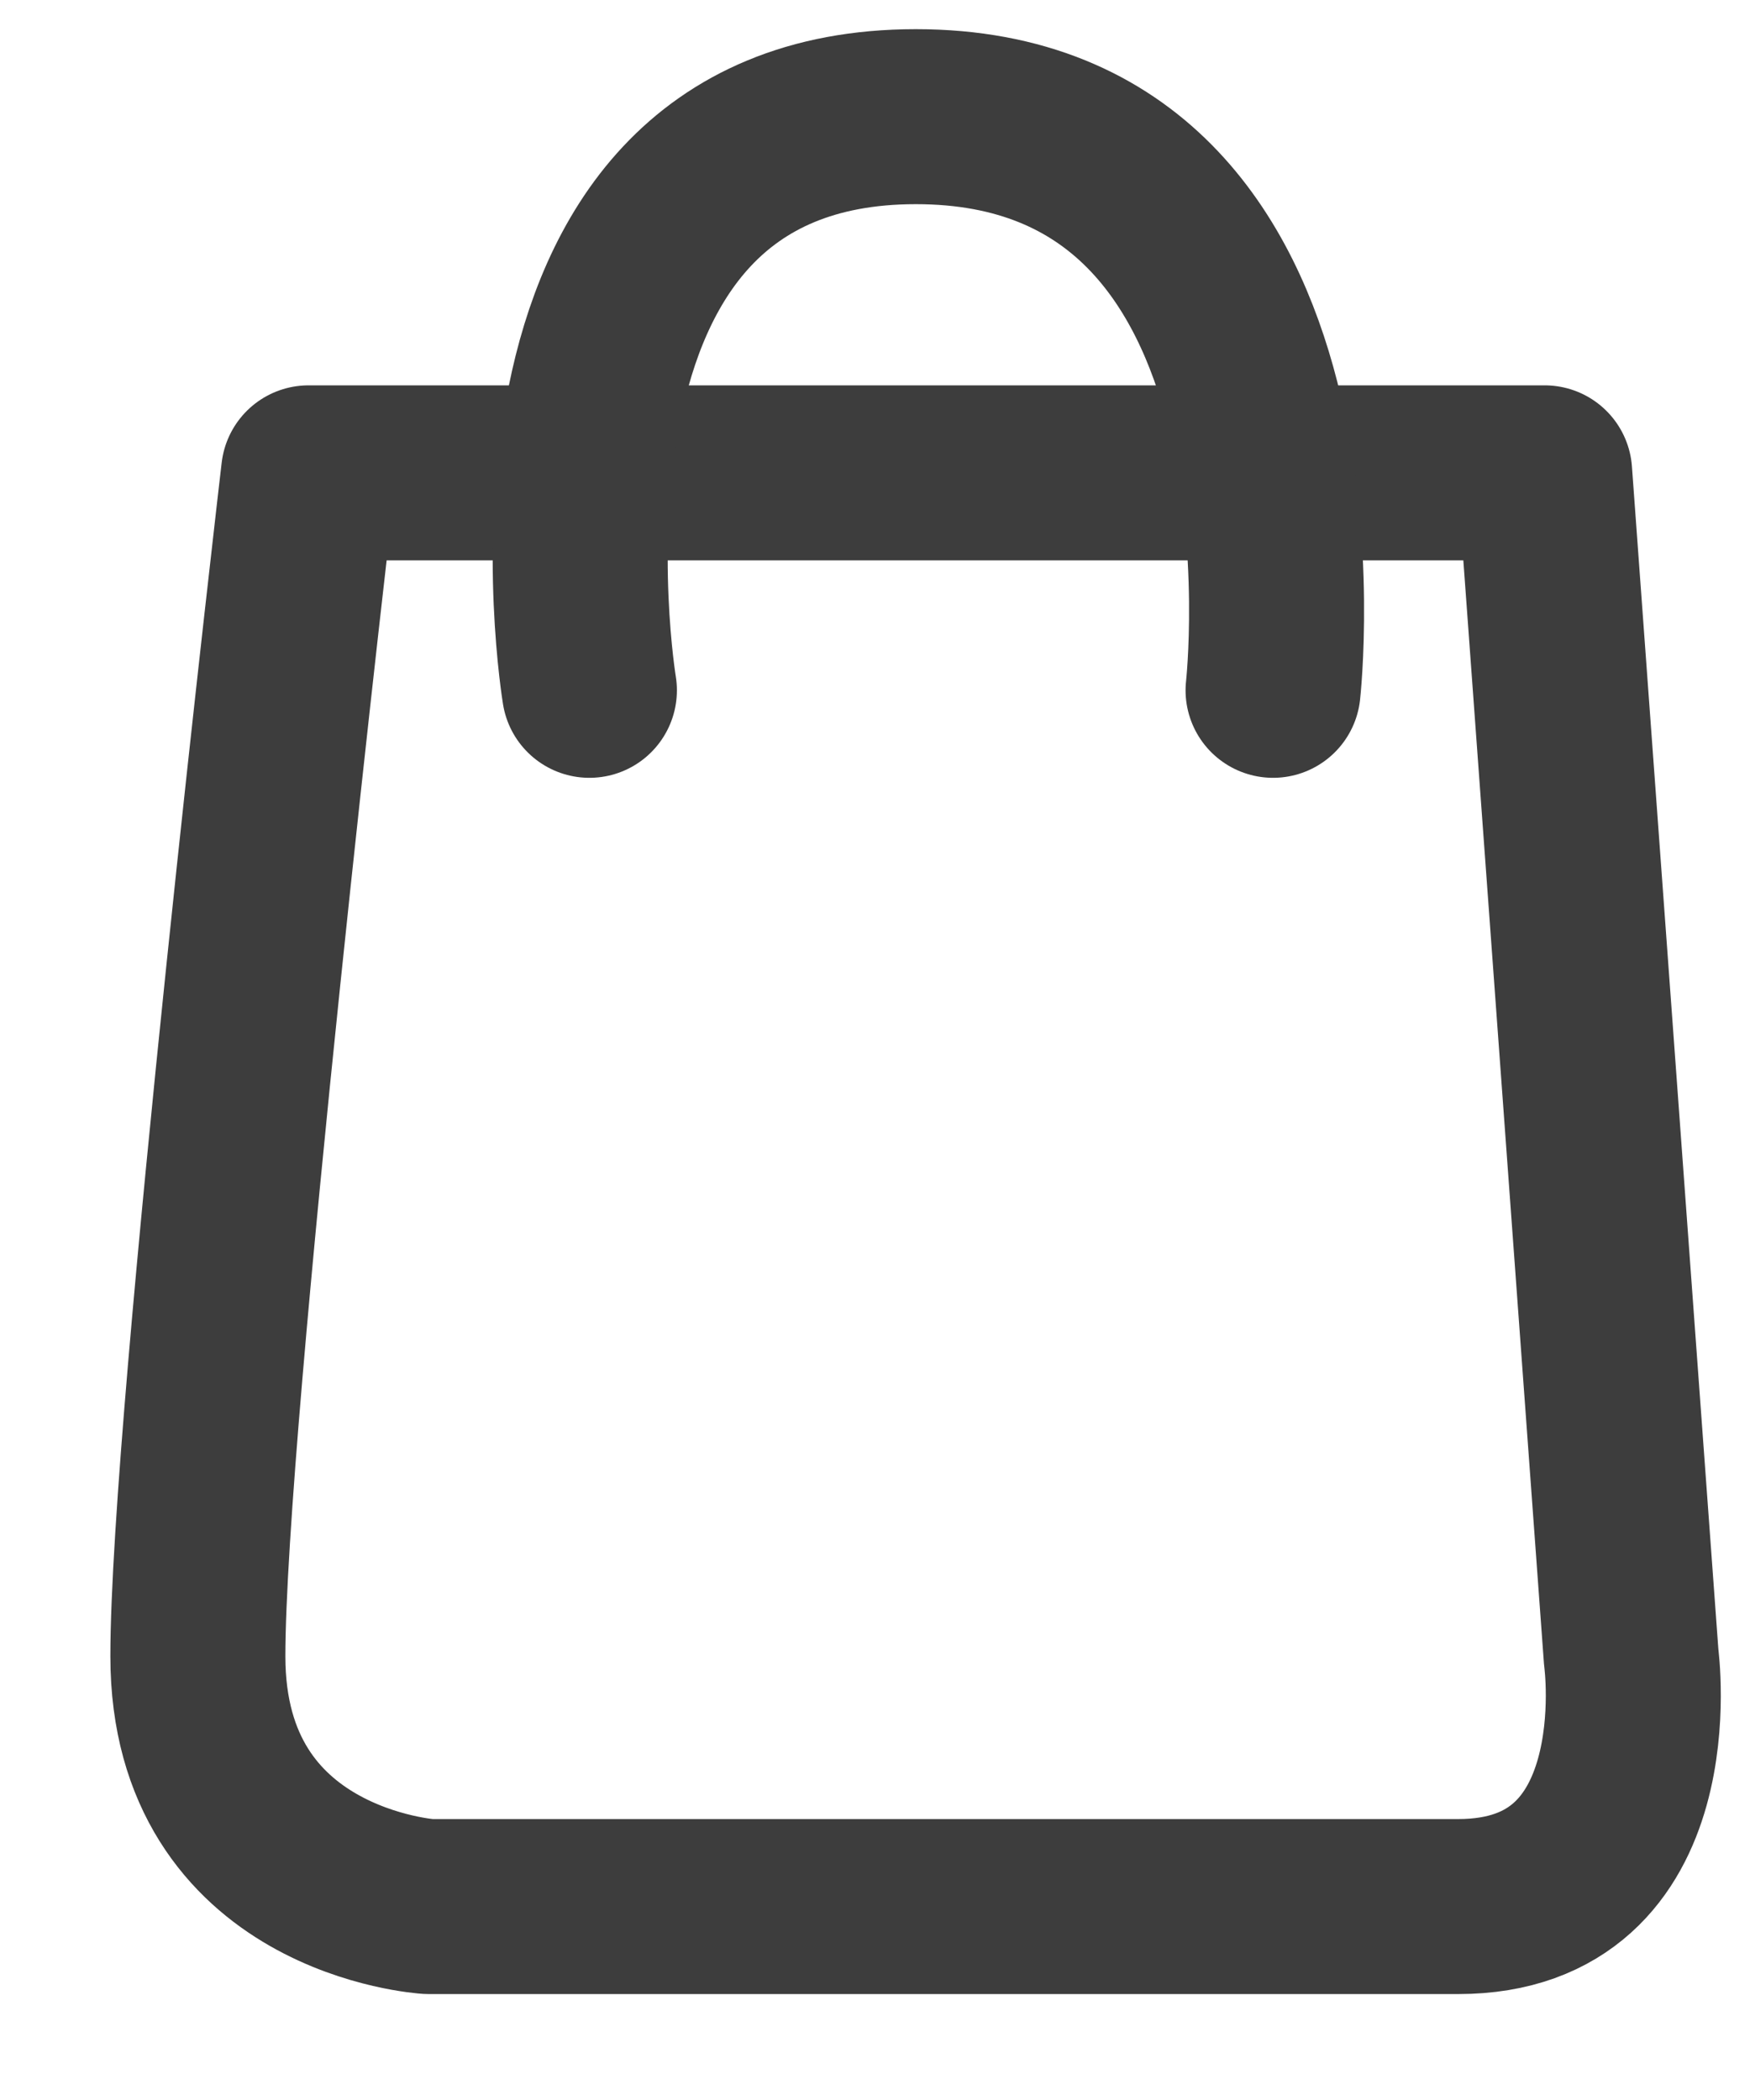
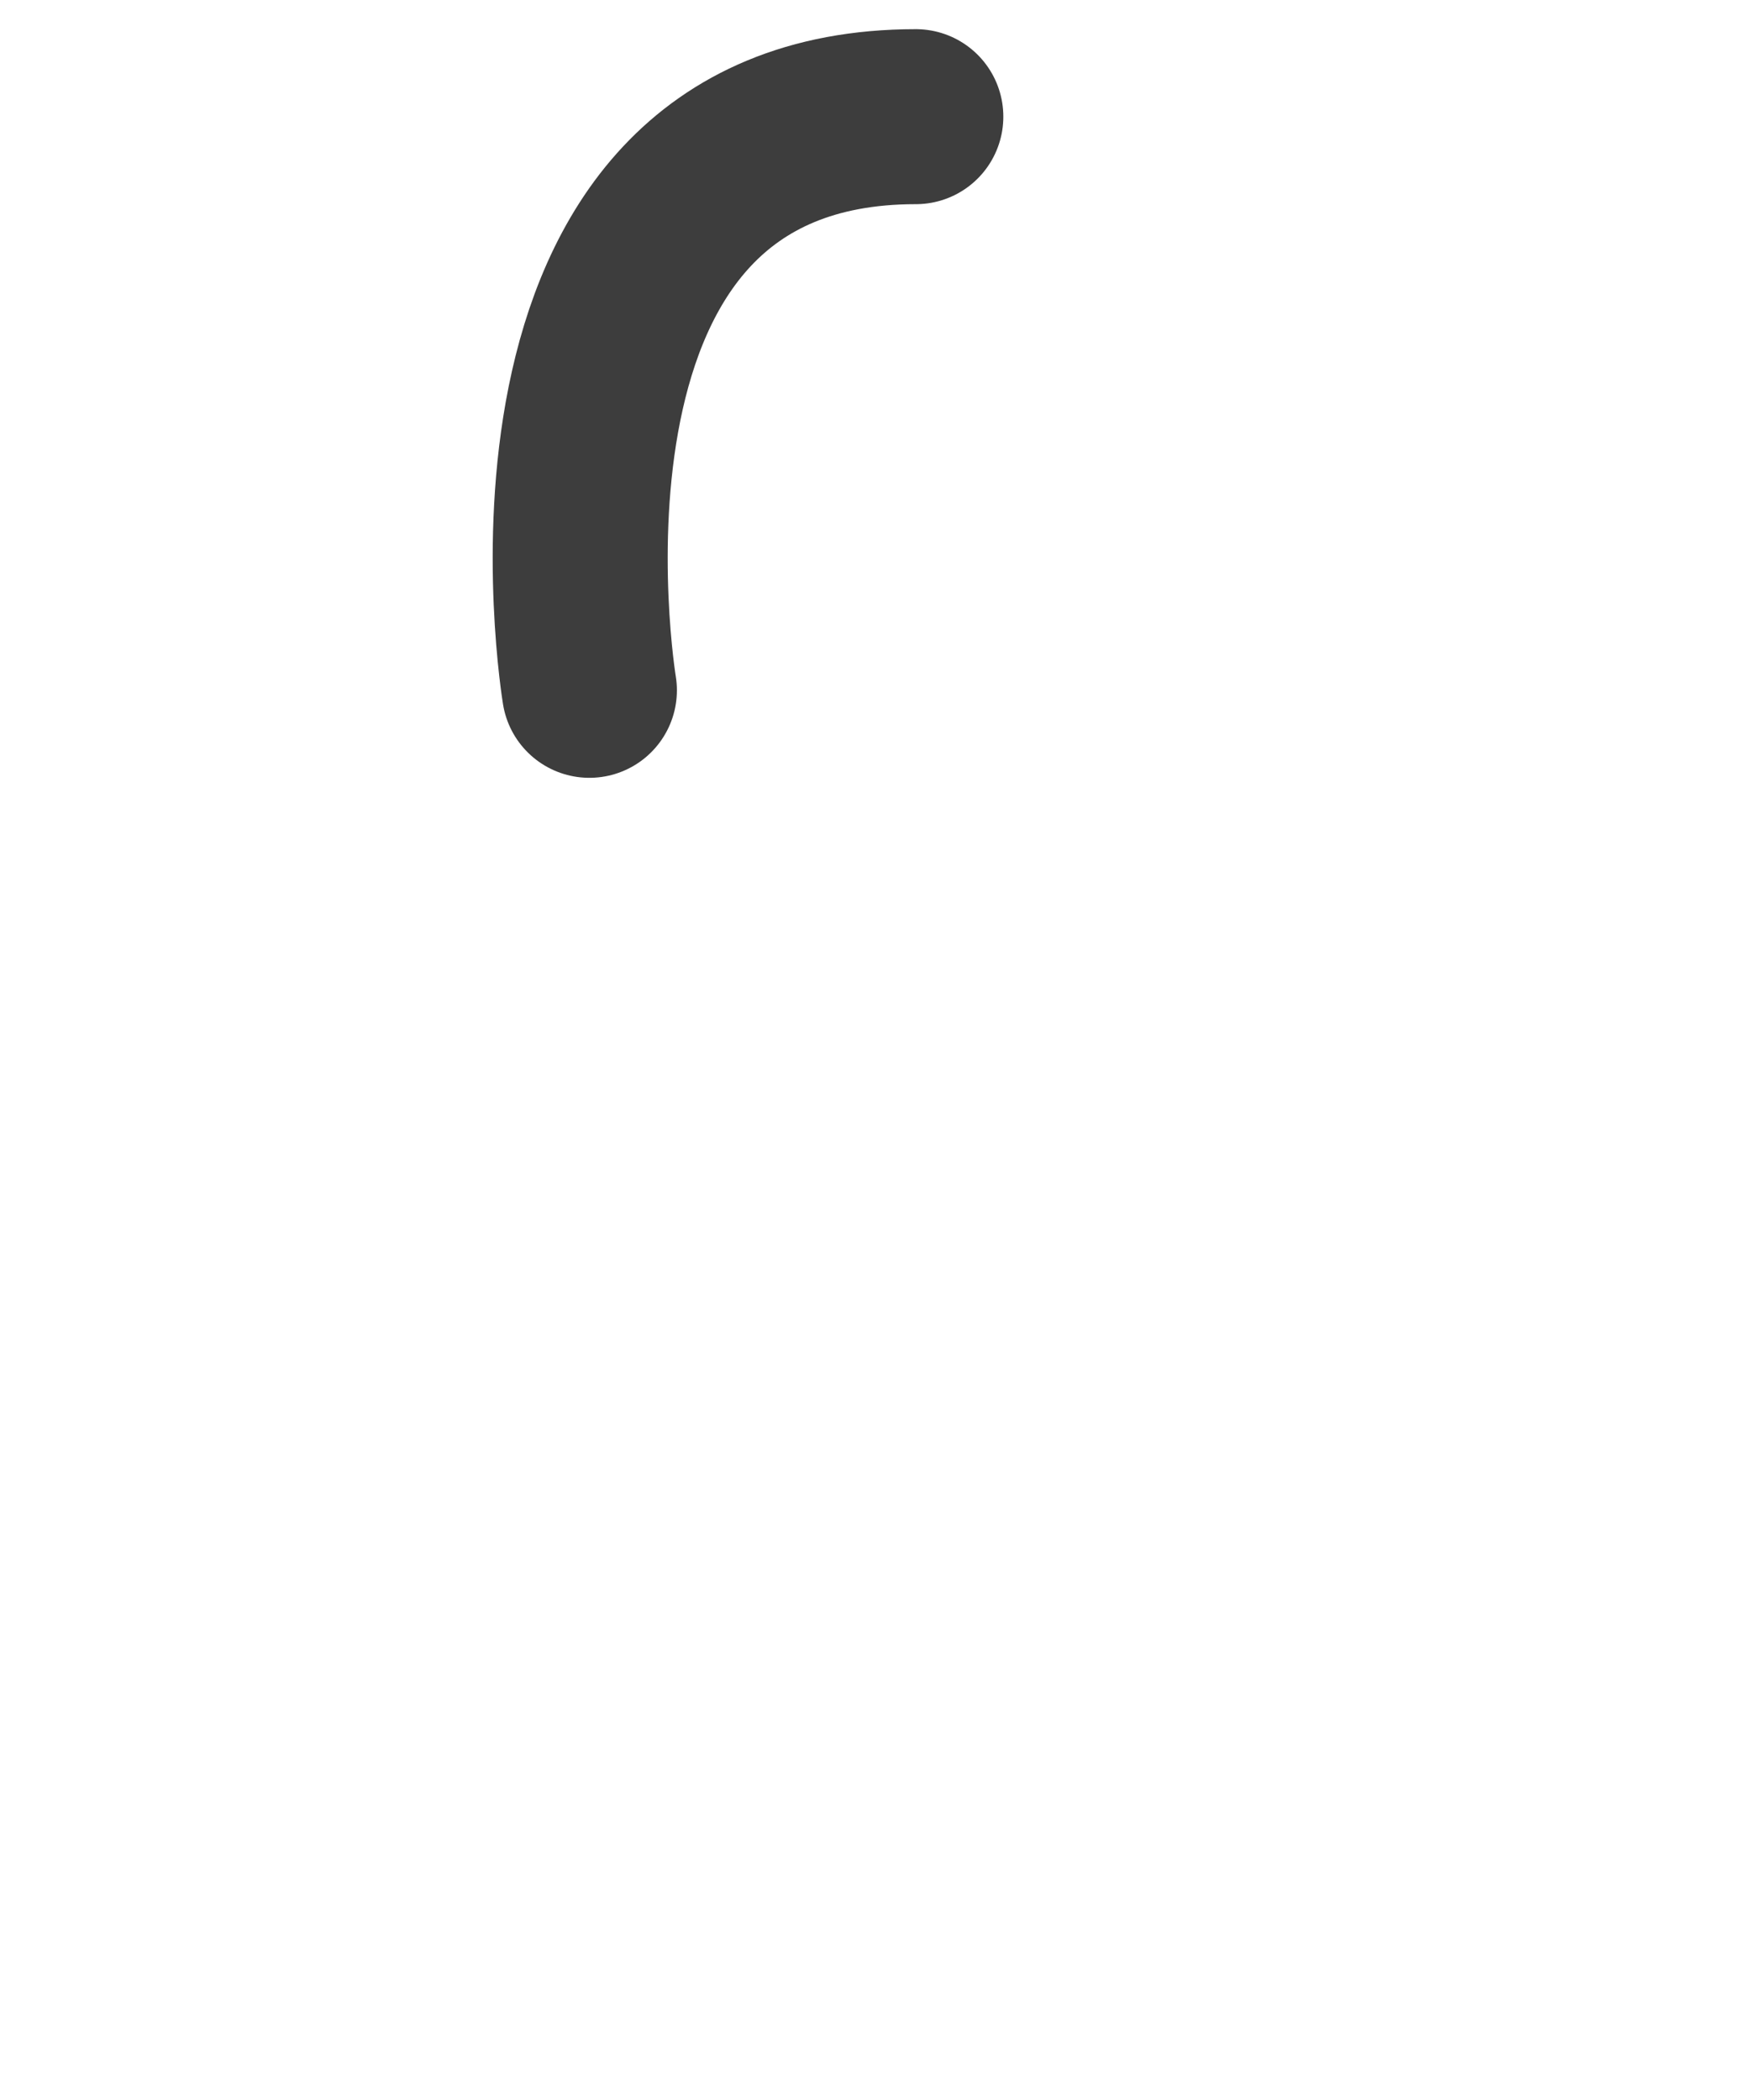
<svg xmlns="http://www.w3.org/2000/svg" width="15" height="18" viewBox="0 0 15 18" fill="none">
-   <path d="M2.645 4.053H13.24L13.982 14.206C13.982 14.206 14.273 16.342 12.498 16.342H3.674C3.674 16.342 1.696 16.22 1.696 14.197C1.696 12.174 2.645 4.053 2.645 4.053Z" stroke="#3D3D3D" stroke-width="1.5" stroke-linecap="round" stroke-linejoin="round" />
-   <path d="M5.052 5.917C5.052 5.917 4.236 1 7.85 1C11.463 1 10.912 5.917 10.912 5.917" stroke="#3D3D3D" stroke-width="1.5" stroke-linecap="round" stroke-linejoin="round" />
+   <path d="M5.052 5.917C5.052 5.917 4.236 1 7.85 1" stroke="#3D3D3D" stroke-width="1.5" stroke-linecap="round" stroke-linejoin="round" />
</svg>